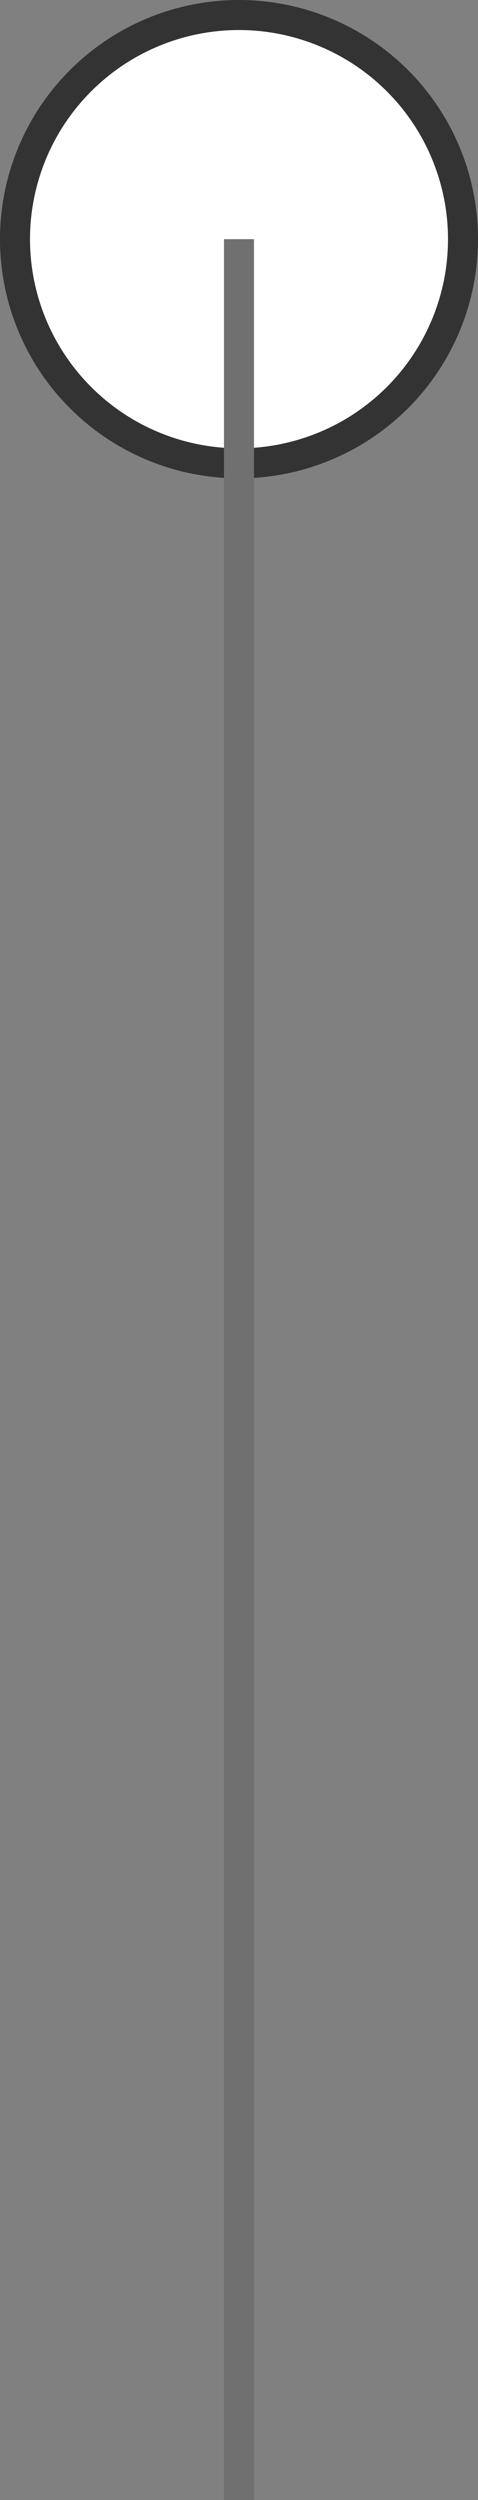
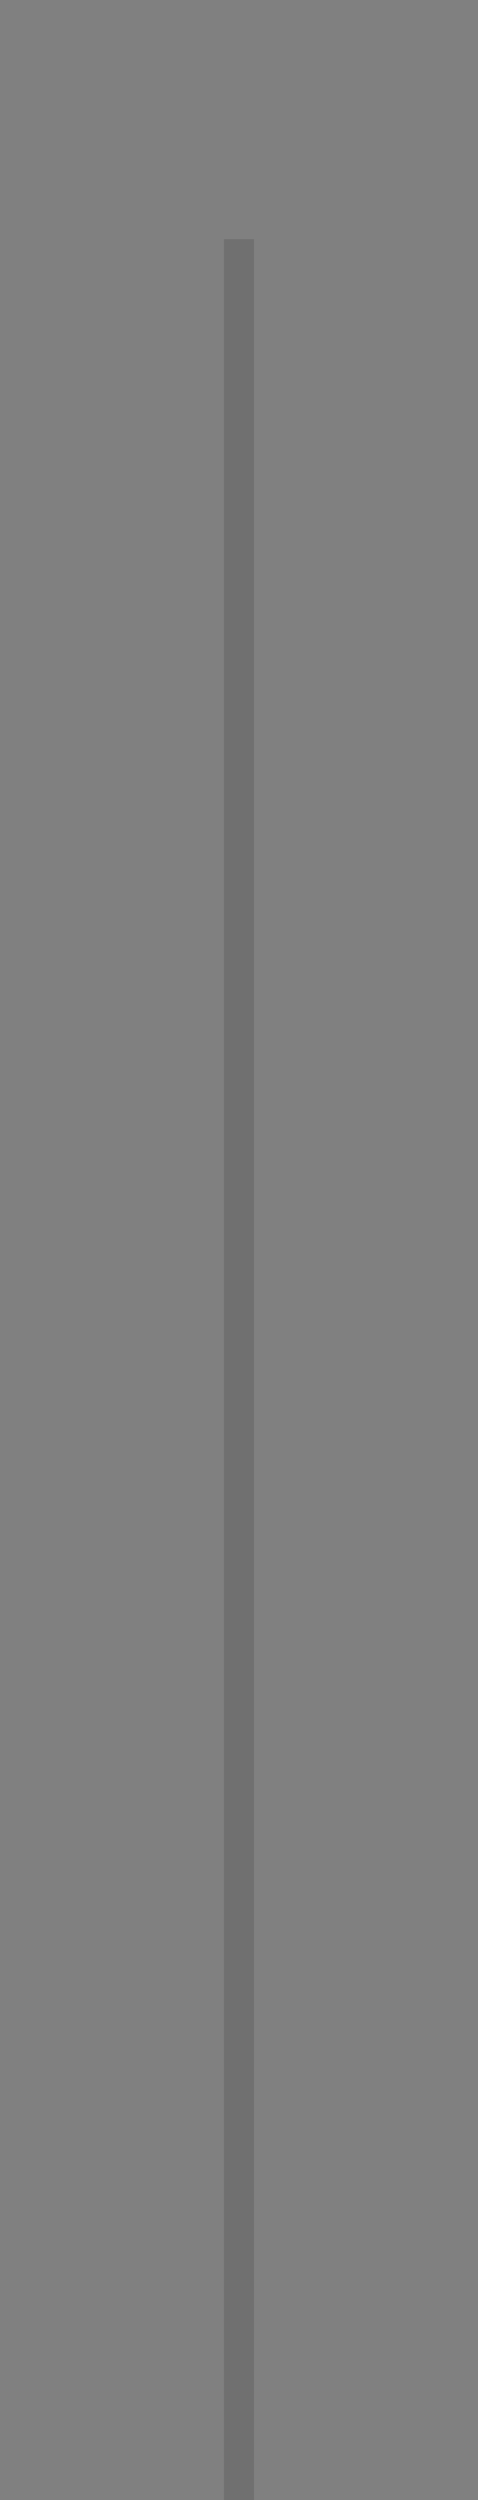
<svg xmlns="http://www.w3.org/2000/svg" width="15.925" height="83.239" viewBox="0 0 15.925 83.239">
  <rect x="0" y="0" width="15.925" height="83.239" fill="#808080" stroke="none" />
  <g id="line" transform="translate(-24.184 -101.294)">
-     <path id="Trazado_302" data-name="Trazado 302" d="M451.962,2053.5a7.455,7.455,0,0,1,1.456.144,7.491,7.491,0,0,1,2.69,1.114,7.458,7.458,0,0,1,2.749,3.349,7.47,7.47,0,0,1,.568,2.856,7.465,7.465,0,0,1-.143,1.456,7.483,7.483,0,0,1-1.114,2.69,7.492,7.492,0,0,1-2.06,2.06,7.5,7.5,0,0,1-2.69,1.114,7.453,7.453,0,0,1-4.311-.425,7.387,7.387,0,0,1-1.29-.689,7.492,7.492,0,0,1-2.06-2.06,7.466,7.466,0,0,1,0-8.292,7.5,7.5,0,0,1,2.06-2.06,7.47,7.47,0,0,1,4.146-1.257Z" transform="translate(-419.816 -1951.706)" fill="#fff" />
-     <path id="Trazado_303" data-name="Trazado 303" d="M451.962,2053.5a7.455,7.455,0,0,1,1.456.144,7.491,7.491,0,0,1,2.69,1.114,7.458,7.458,0,0,1,2.749,3.349,7.47,7.47,0,0,1,.568,2.856,7.465,7.465,0,0,1-.143,1.456,7.483,7.483,0,0,1-1.114,2.69,7.492,7.492,0,0,1-2.06,2.06,7.5,7.5,0,0,1-2.69,1.114,7.453,7.453,0,0,1-4.311-.425,7.387,7.387,0,0,1-1.29-.689,7.492,7.492,0,0,1-2.06-2.06,7.466,7.466,0,0,1,0-8.292,7.5,7.5,0,0,1,2.06-2.06,7.47,7.47,0,0,1,4.146-1.257Z" transform="translate(-419.816 -1951.706)" fill="none" stroke="#333" stroke-width="1" />
    <line id="Línea_5" data-name="Línea 5" y2="75.277" transform="translate(32.146 109.257)" fill="none" stroke="#707070" stroke-width="1" />
  </g>
</svg>